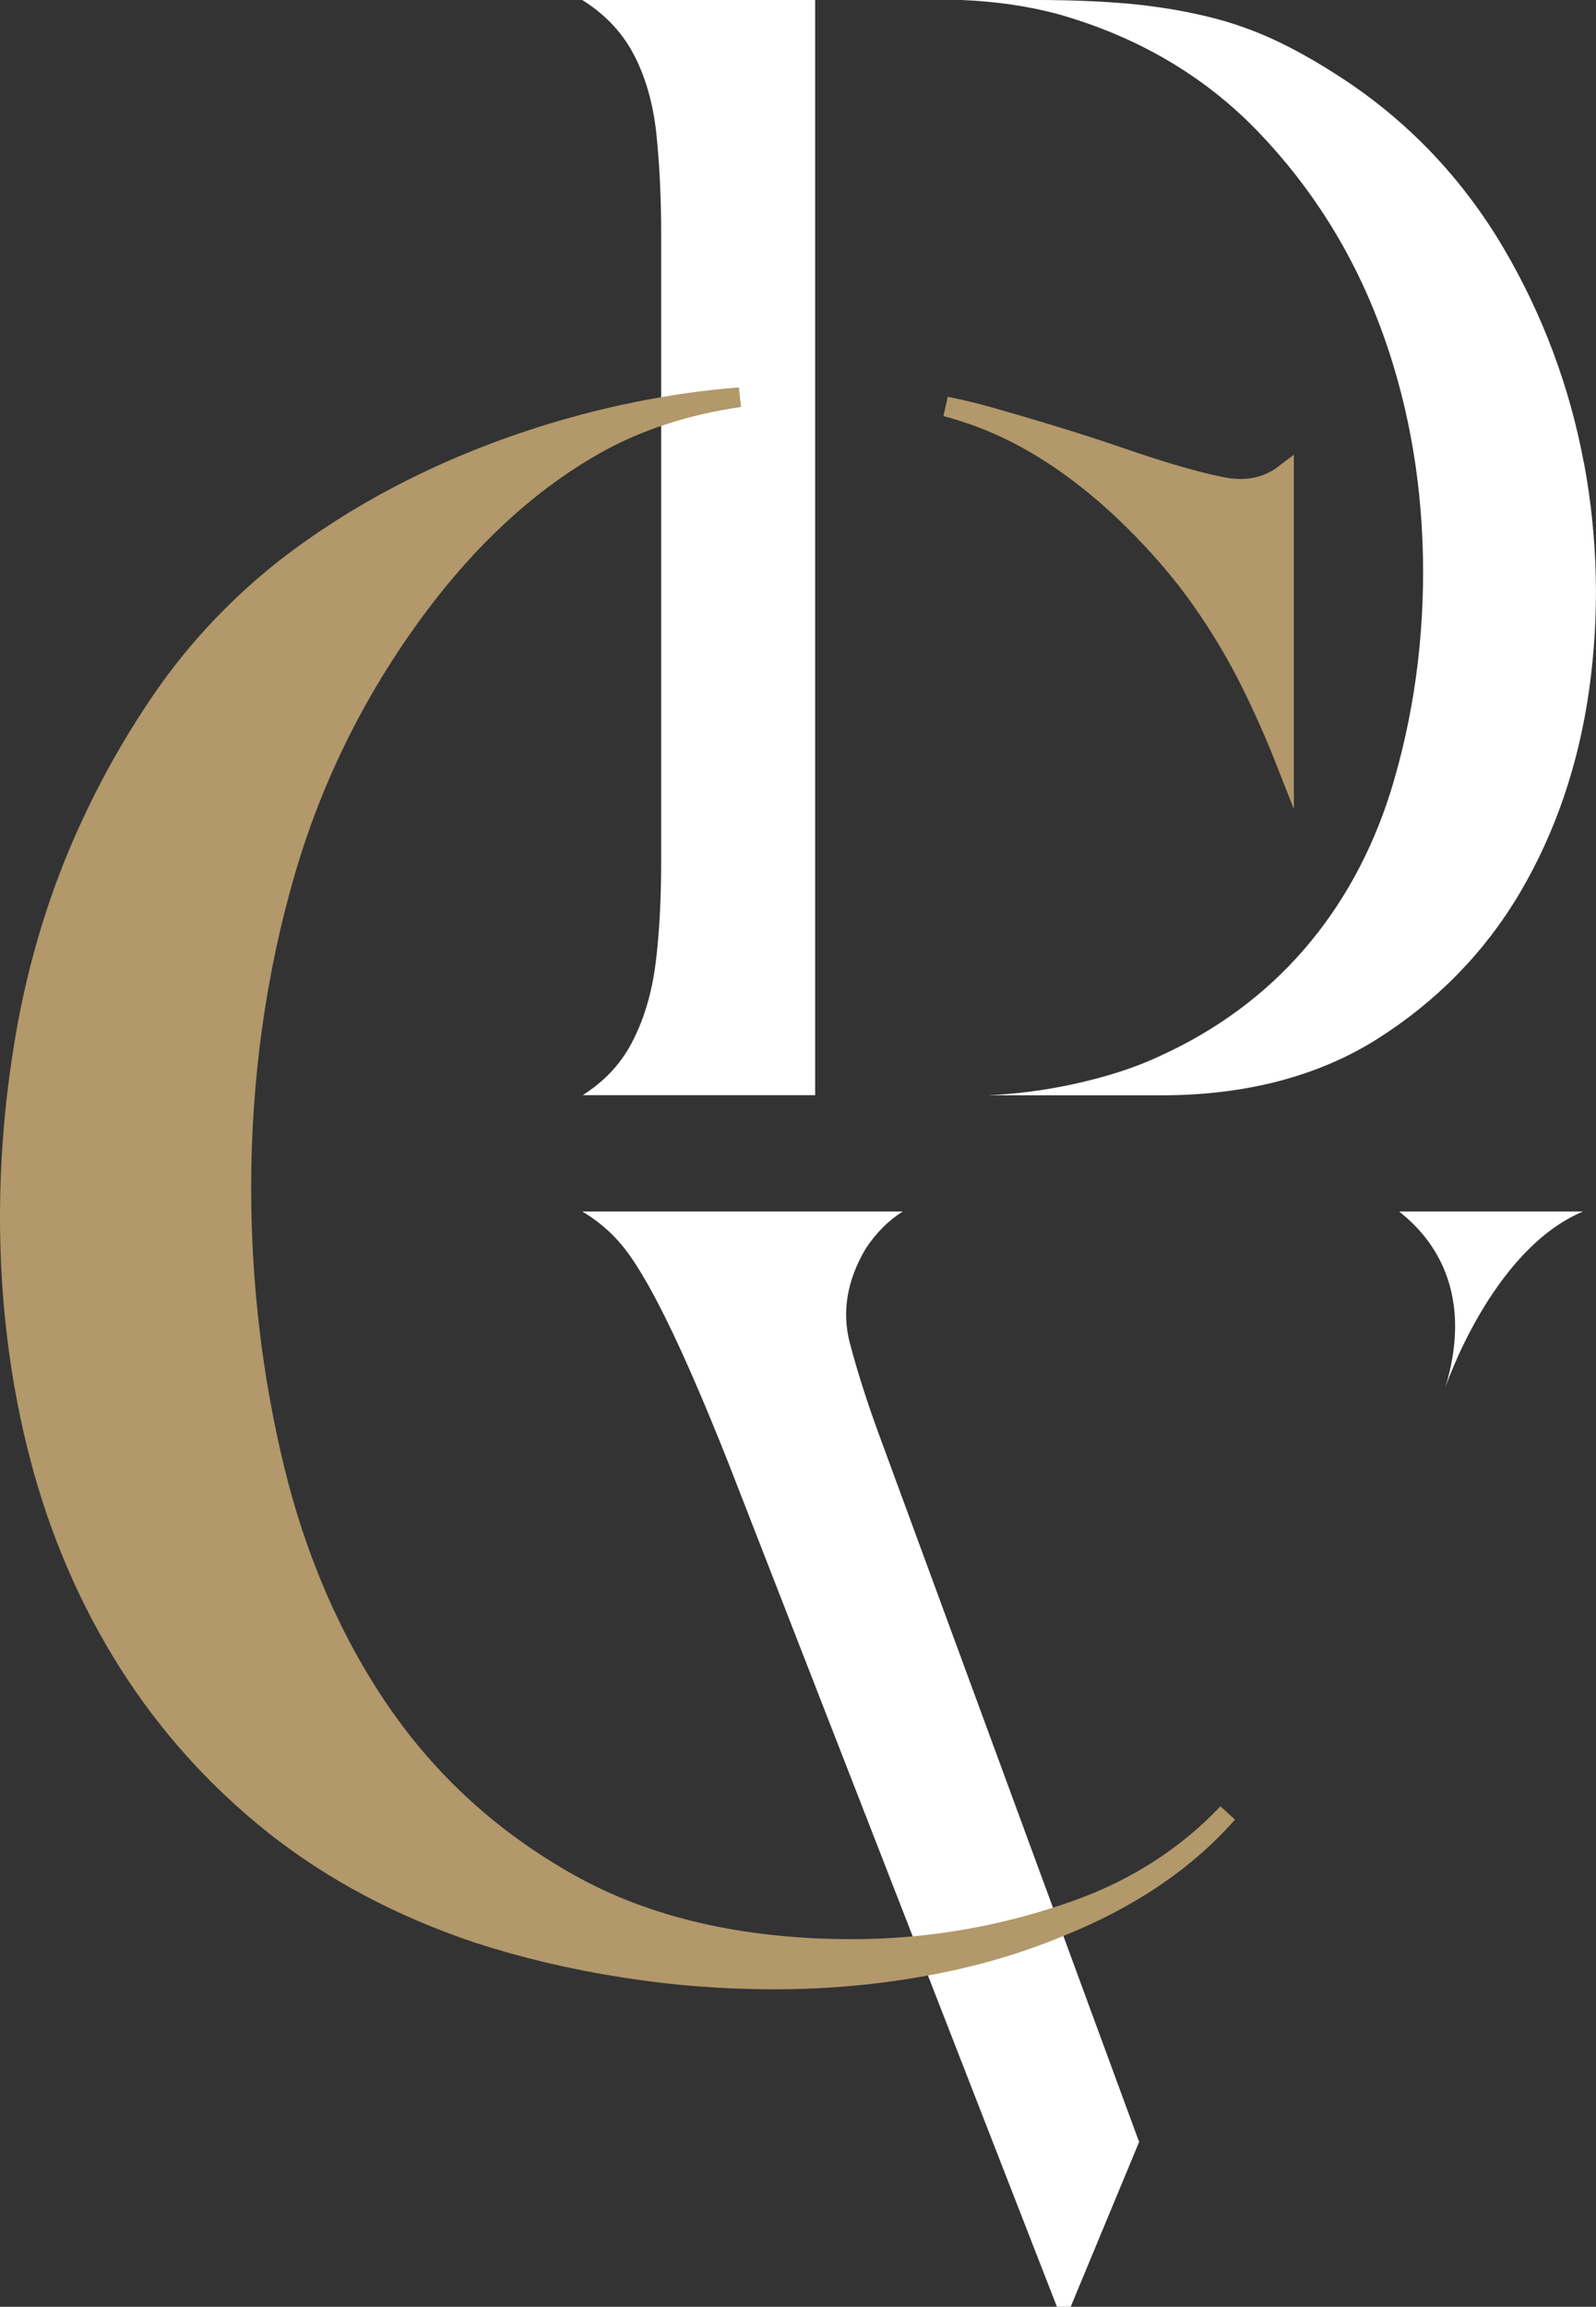
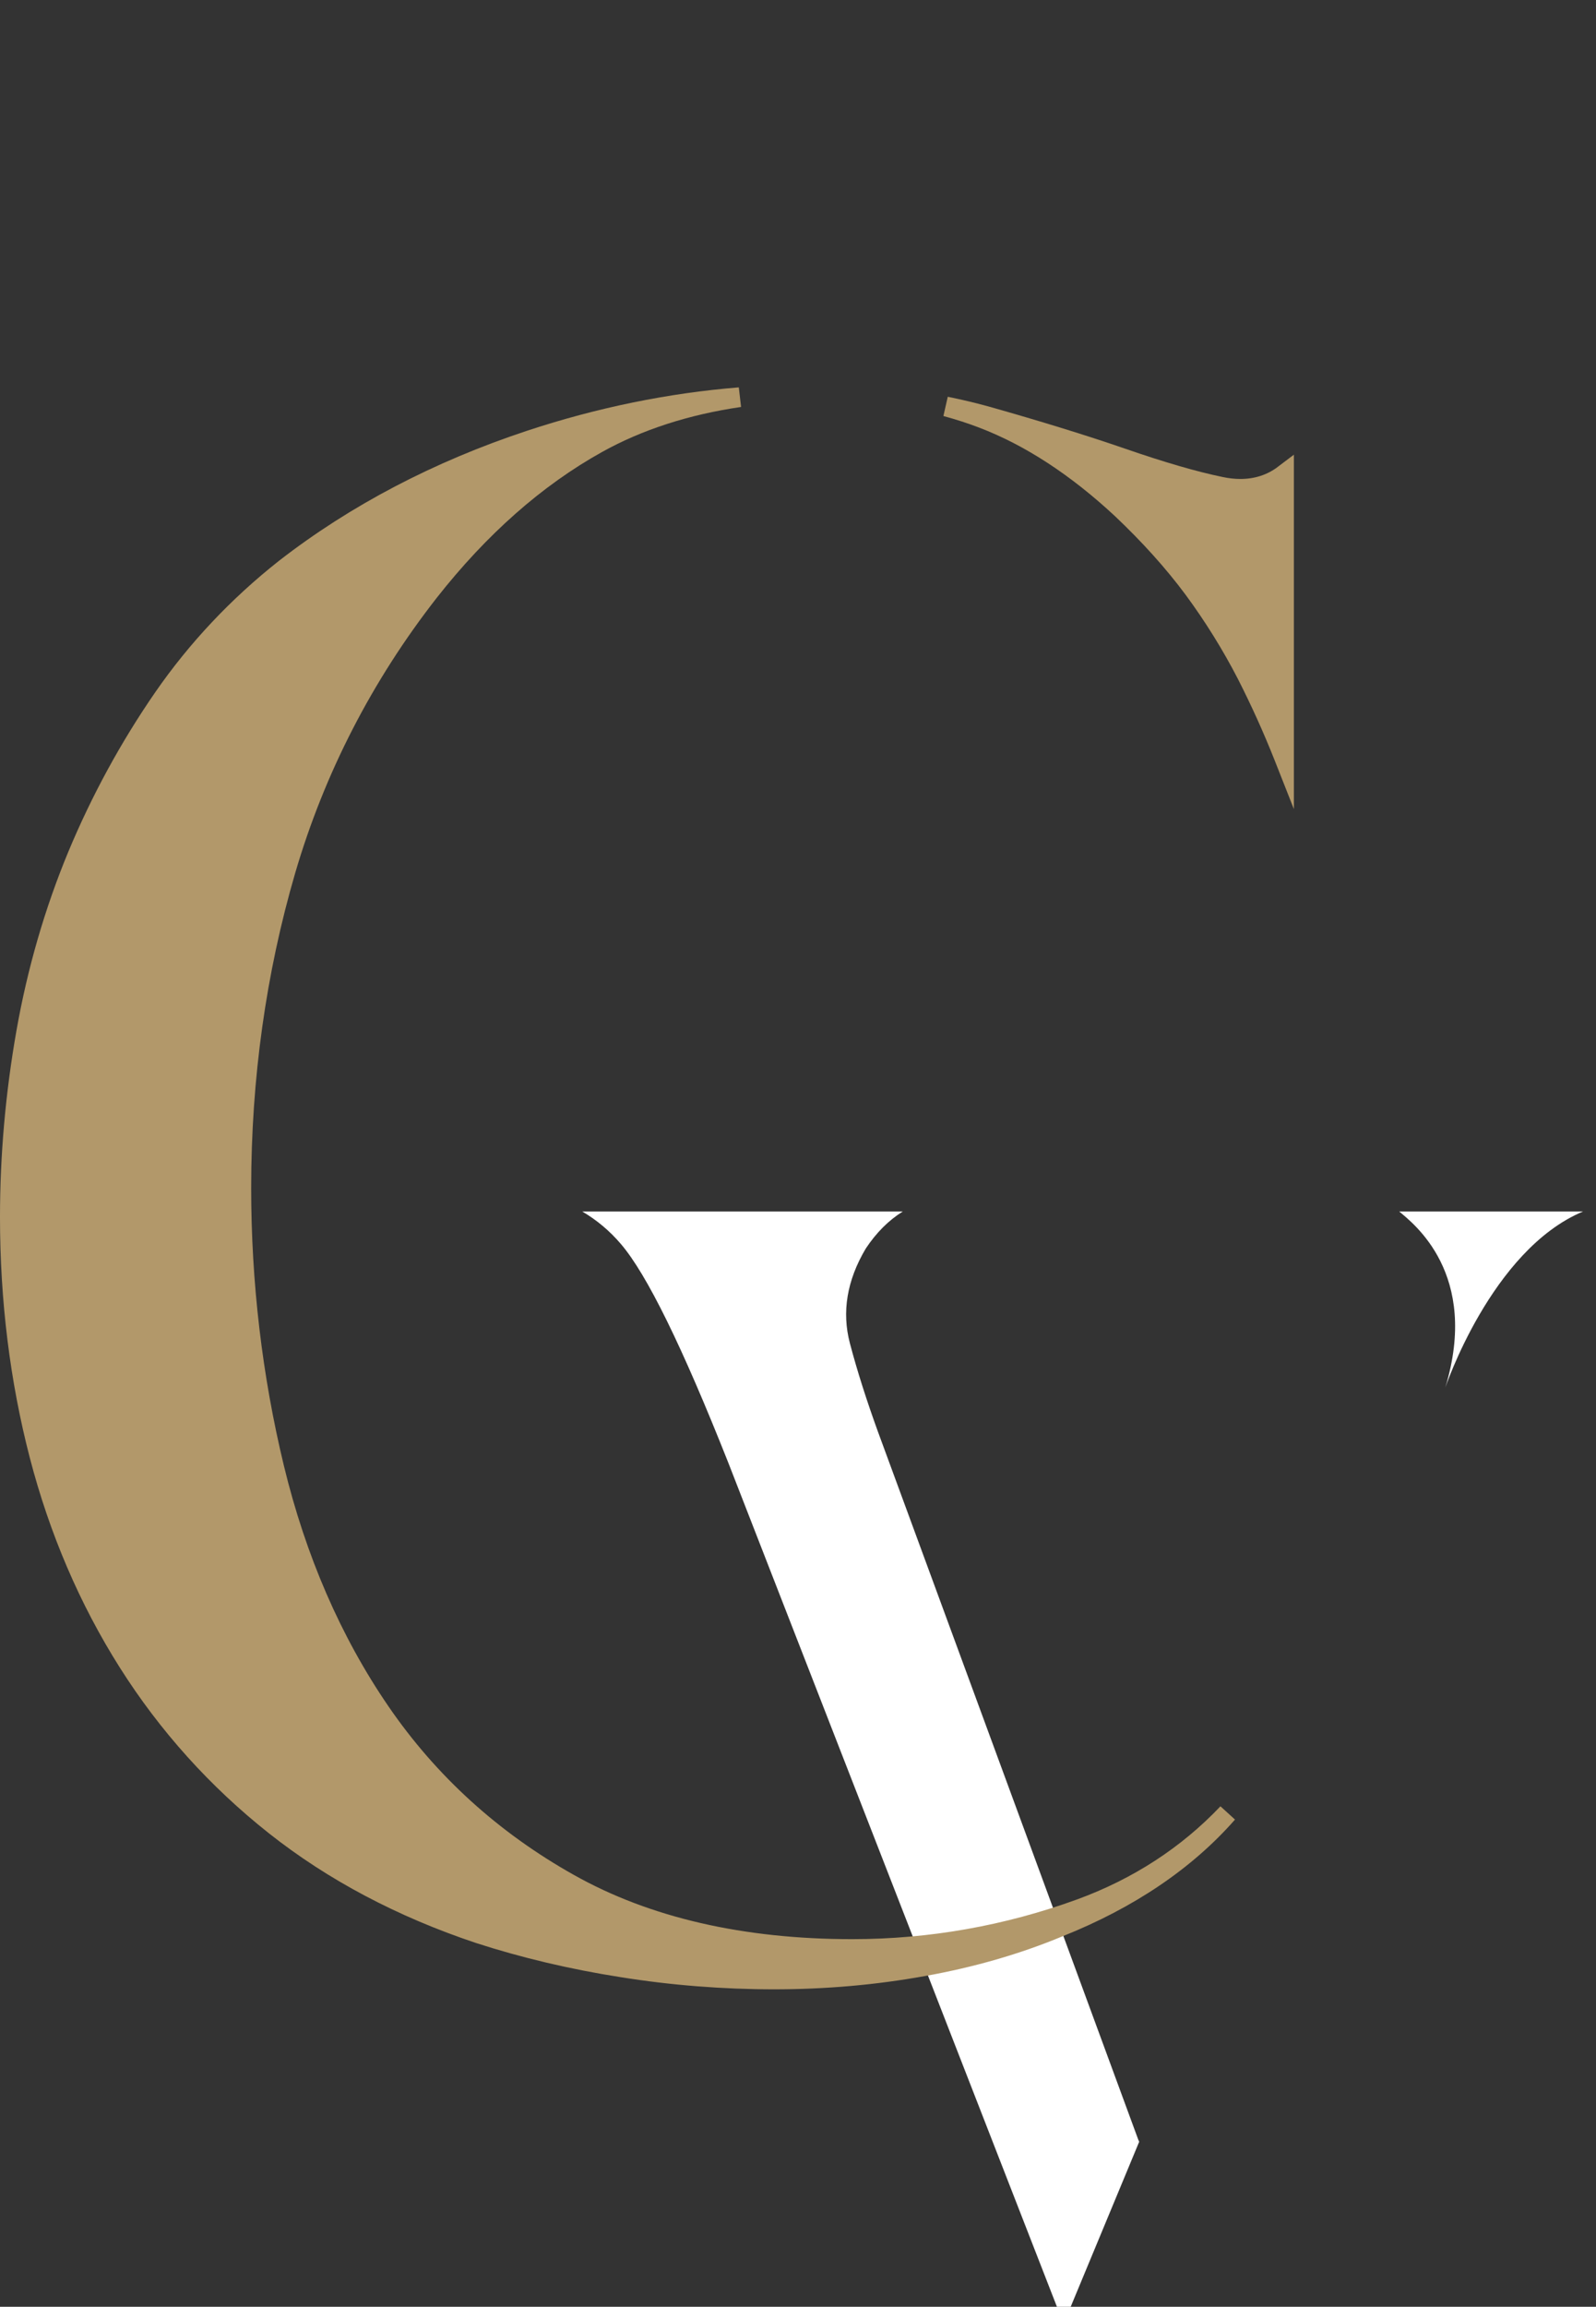
<svg xmlns="http://www.w3.org/2000/svg" id="Layer_2" data-name="Layer 2" viewBox="0 0 98.68 142.56">
  <rect x="0" y="0" width="98.68" height="142.56" fill="#333333" stroke="none" />
  <defs>
    <style>
      .cls-1 {
        fill: #fff;
      }

      .cls-2 {
        fill: #b2986a;
      }
    </style>
  </defs>
  <g id="Layer_2-2" data-name="Layer 2">
    <g id="Layer_1-2" data-name="Layer 1-2">
      <g>
-         <path class="cls-1" d="M97.93,28.57c.87,4.66,.98,9.38,.33,14.03-.65,4.63-2.09,8.85-4.27,12.55-2.17,3.68-5.14,6.72-8.82,9.05-3.65,2.31-8.15,3.49-13.35,3.49h-10.74c1.73-.08,3.44-.3,5.1-.65,2.16-.46,4.03-1.06,5.56-1.79,3.46-1.57,6.45-3.77,8.85-6.53,2.4-2.76,4.21-6.05,5.39-9.79,1.42-4.6,2.1-9.49,2-14.53-.1-5.05-1-9.88-2.69-14.35-1.69-4.49-4.22-8.5-7.51-11.92-3.32-3.45-7.49-5.89-12.41-7.27-1.79-.48-3.77-.77-5.9-.86h4.69c2.05,0,3.94,.08,5.65,.23,1.68,.16,3.31,.42,4.83,.79,1.52,.36,3,.89,4.4,1.56,1.42,.68,2.92,1.56,4.46,2.6,3.88,2.65,7.06,6.07,9.47,10.16,2.42,4.12,4.08,8.57,4.95,13.22m-57.38,30.94c-.24,1.92-.76,3.62-1.54,5.06-.69,1.27-1.69,2.31-2.97,3.12h14.37V0h-14.4c1.35,.84,2.39,1.92,3.1,3.21,.79,1.44,1.29,3.17,1.49,5.12,.19,1.87,.29,3.93,.29,6.12V53.24c0,2.31-.11,4.42-.34,6.27" />
        <path class="cls-1" d="M70.44,132.35l-4.24,10.21h-.85l-20.31-52.14c-2.87-7.24-5.05-11.67-6.65-13.54-.69-.81-1.49-1.48-2.39-2.01h19.82c-.88,.55-1.64,1.31-2.29,2.29-1.17,1.97-1.49,3.93-.98,5.86,.45,1.71,1.04,3.55,1.74,5.48l16.11,43.79v-.02l.03,.08h0Zm16.07-57.48c.87,.73,4.99,3.86,2.85,10.89-.03,.09,2.83-8.51,8.52-10.89h-11.37Z" />
        <path class="cls-2" d="M66.61,117.38c-4.48,1.63-9.16,2.46-13.92,2.46-6.72,0-12.51-1.33-17.19-3.96-4.68-2.62-8.54-6.13-11.49-10.44-2.94-4.29-5.11-9.29-6.46-14.87-1.34-5.55-2.02-11.32-2.02-17.15,0-6.75,.92-13.3,2.72-19.46,1.81-6.18,4.76-11.9,8.75-17.01,3.08-3.92,6.52-6.96,10.23-9.02,2.48-1.38,5.37-2.31,8.59-2.78l-.14-1.21c-4.35,.35-8.77,1.25-13.12,2.69-5.73,1.9-10.88,4.59-15.3,8.02-2.97,2.34-5.55,5.08-7.66,8.13-2.12,3.07-3.93,6.39-5.38,9.87-1.44,3.47-2.52,7.18-3.2,11.03-.68,3.85-1.02,7.73-1.02,11.54,0,5.16,.62,10.16,1.84,14.86,1.22,4.7,3.09,9.06,5.57,12.98,2.48,3.92,5.58,7.36,9.22,10.24,3.64,2.88,7.95,5.16,12.81,6.78,2.81,.91,5.81,1.62,8.94,2.11,3.12,.5,6.31,.75,9.48,.75s6.29-.27,9.33-.82c3.02-.54,5.87-1.36,8.49-2.45,4.44-1.77,8.03-4.2,10.68-7.22l-.9-.82c-2.43,2.56-5.41,4.49-8.85,5.75" />
        <path class="cls-2" d="M79.01,28.85c-.66,.5-1.44,.75-2.32,.75-.35,0-.71-.04-1.09-.12-1.6-.33-3.57-.9-6.03-1.75-2.35-.81-5.19-1.69-8.45-2.61-.79-.22-1.64-.42-2.52-.6l-.27,1.19c.77,.21,1.52,.45,2.22,.72,2.83,1.08,5.65,2.92,8.39,5.47,1.68,1.59,3.15,3.22,4.36,4.85,1.21,1.64,2.3,3.39,3.24,5.21,.83,1.63,1.6,3.33,2.28,5.05l1.18,2.99V28.1l-.98,.74h-.01Z" />
      </g>
    </g>
  </g>
</svg>